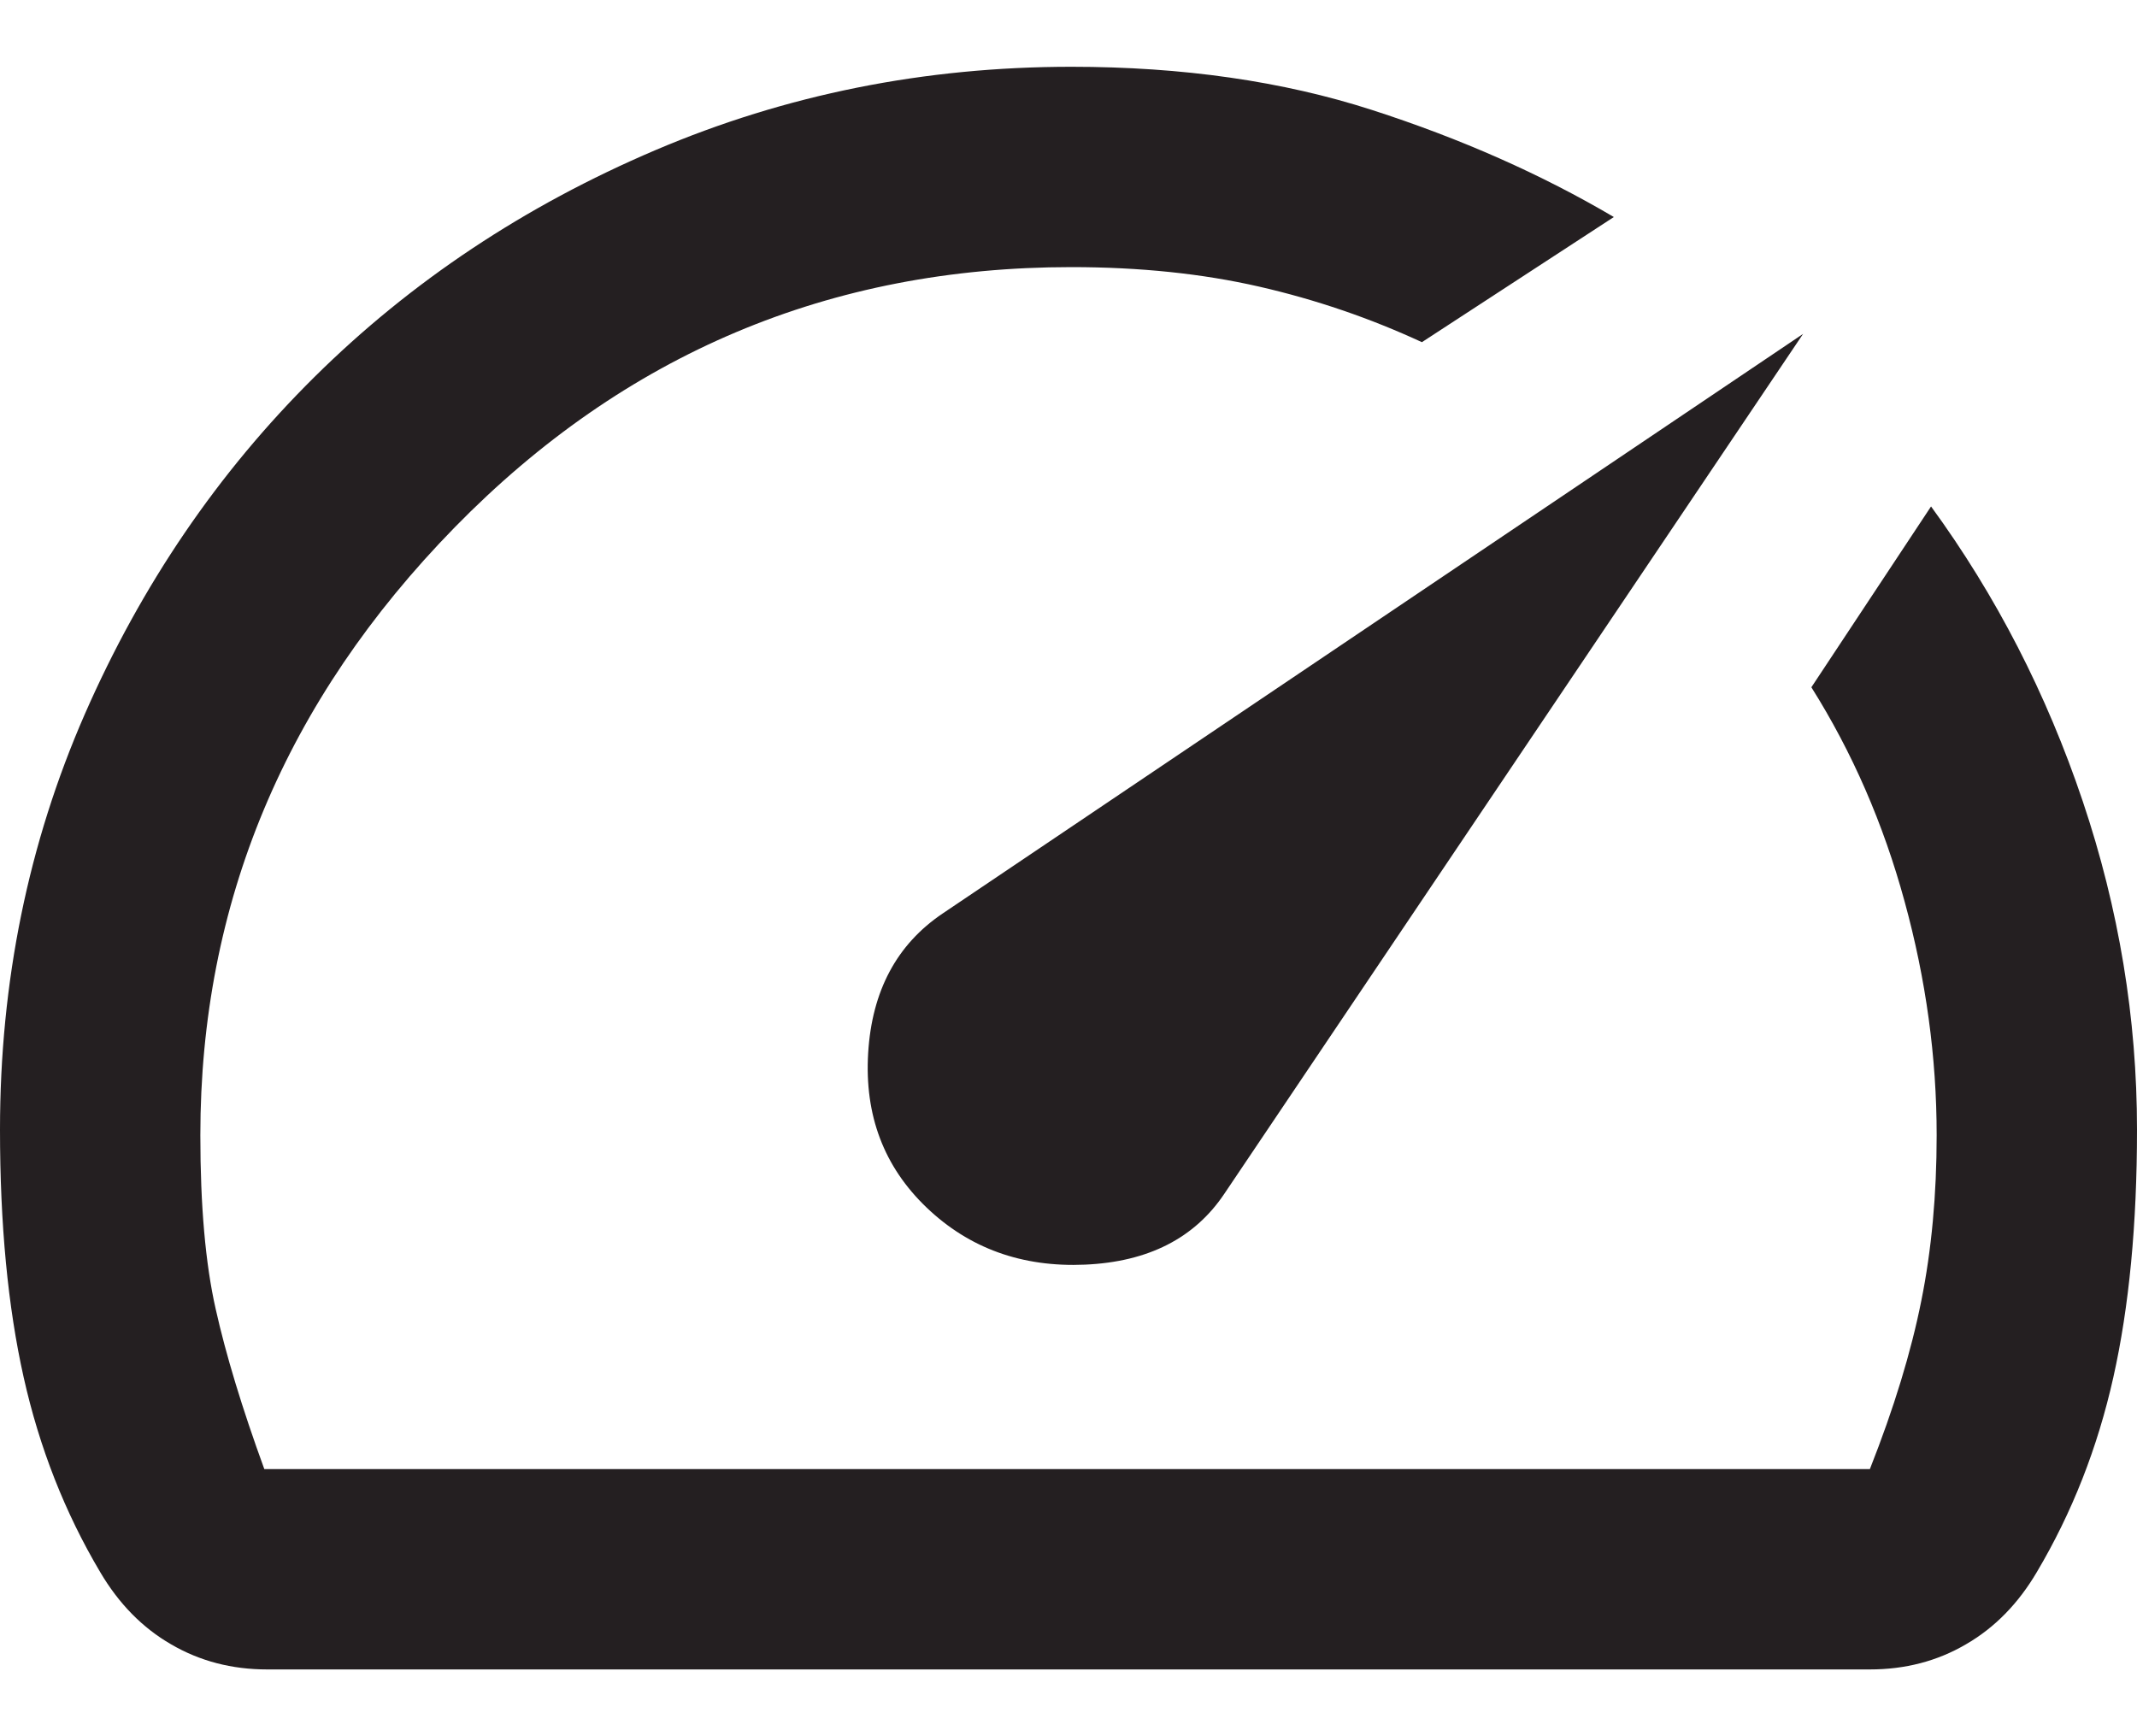
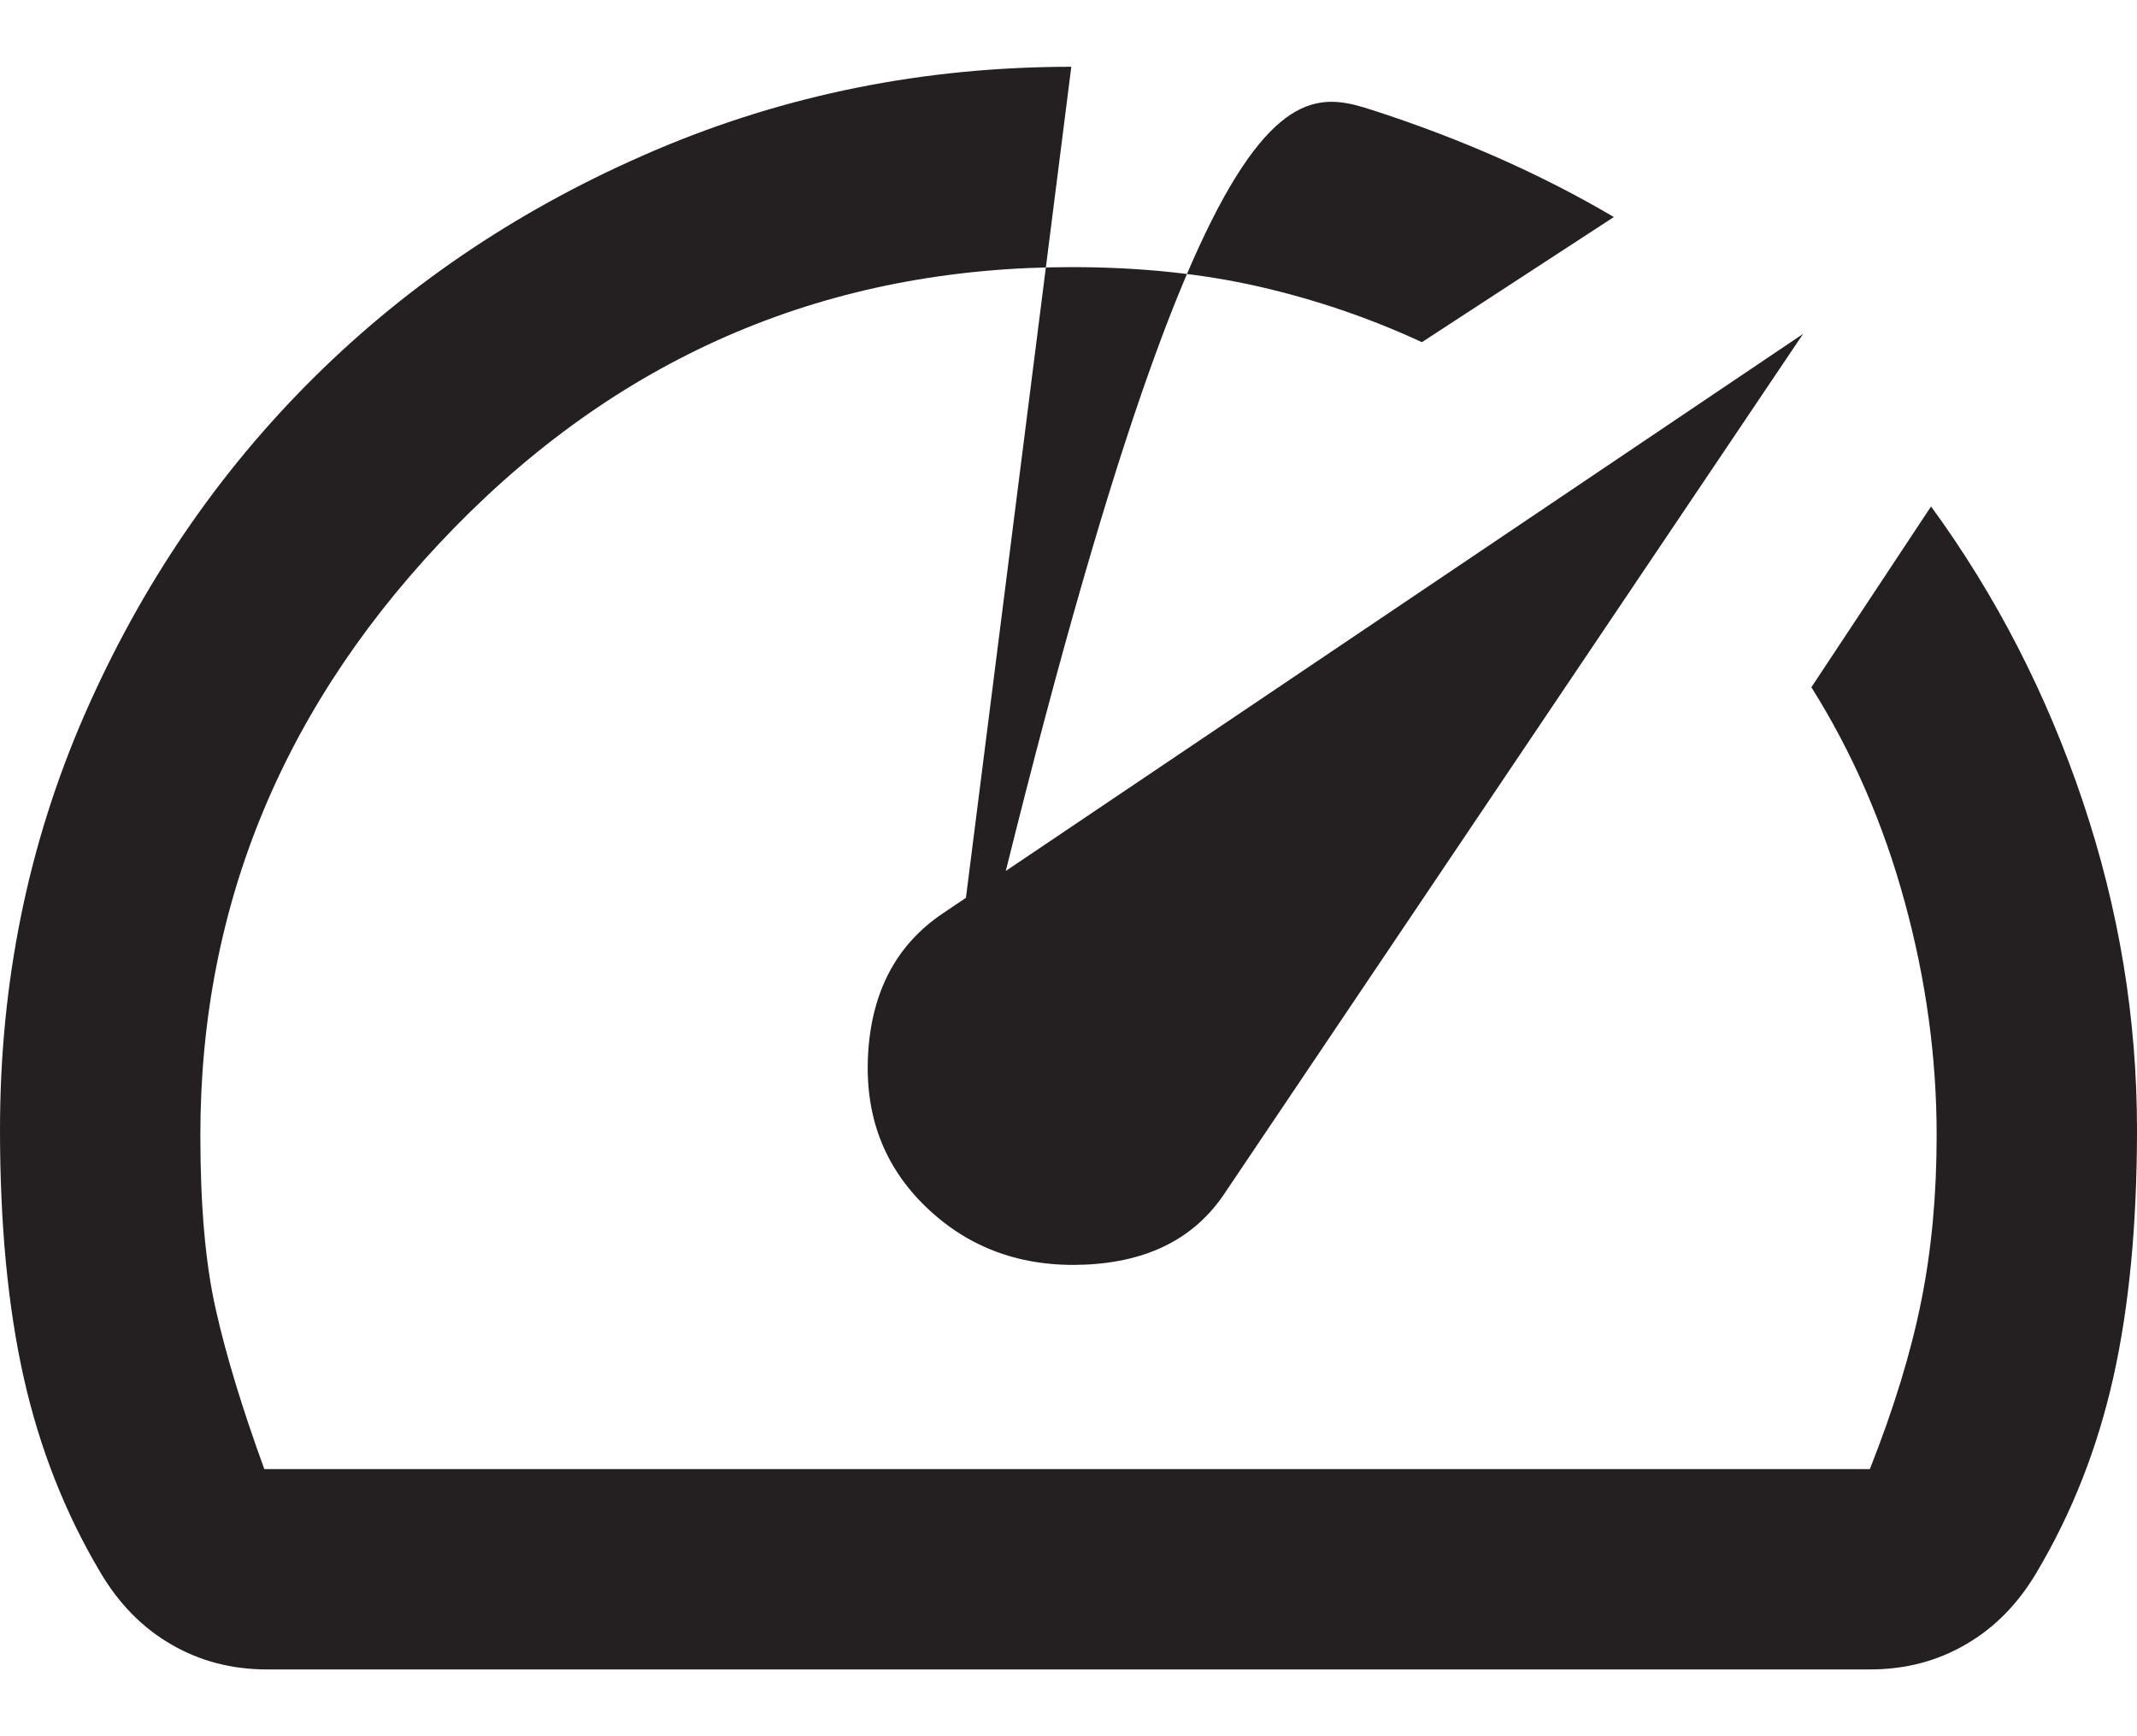
<svg xmlns="http://www.w3.org/2000/svg" width="16" height="13" viewBox="0 0 16 13" fill="none">
-   <path d="M6.938 9.042C7.257 9.347 7.653 9.49 8.125 9.469C8.597 9.448 8.944 9.271 9.167 8.938L13.5 2.5L7.059 6.839C6.714 7.071 6.528 7.42 6.5 7.885C6.472 8.351 6.618 8.736 6.938 9.042ZM8.021 0.5C8.854 0.5 9.604 0.608 10.271 0.823C10.938 1.038 11.542 1.306 12.083 1.625L10.646 2.562C10.257 2.382 9.851 2.243 9.427 2.146C9.003 2.049 8.535 2 8.021 2C6.214 2 4.676 2.649 3.405 3.948C2.135 5.247 1.5 6.764 1.5 8.5C1.5 9.028 1.538 9.462 1.615 9.802C1.691 10.142 1.812 10.542 1.979 11H14C14.181 10.542 14.309 10.121 14.385 9.74C14.462 9.358 14.5 8.944 14.5 8.5C14.5 7.917 14.42 7.333 14.26 6.75C14.101 6.167 13.868 5.632 13.562 5.146L14.458 3.792C14.944 4.458 15.323 5.194 15.594 6C15.865 6.806 16 7.625 16 8.458C16 9.167 15.941 9.785 15.823 10.312C15.705 10.84 15.514 11.326 15.25 11.771C15.111 12.007 14.934 12.188 14.719 12.312C14.504 12.438 14.264 12.5 14 12.5H2C1.736 12.5 1.497 12.438 1.281 12.312C1.066 12.188 0.889 12.007 0.75 11.771C0.486 11.326 0.295 10.84 0.177 10.312C0.059 9.785 0 9.167 0 8.458C0 7.351 0.212 6.314 0.635 5.347C1.059 4.379 1.632 3.538 2.354 2.823C3.076 2.108 3.927 1.542 4.905 1.125C5.883 0.708 6.922 0.5 8.021 0.5Z" fill="#241F21" />
+   <path d="M6.938 9.042C7.257 9.347 7.653 9.49 8.125 9.469C8.597 9.448 8.944 9.271 9.167 8.938L13.5 2.5L7.059 6.839C6.714 7.071 6.528 7.42 6.5 7.885C6.472 8.351 6.618 8.736 6.938 9.042ZC8.854 0.5 9.604 0.608 10.271 0.823C10.938 1.038 11.542 1.306 12.083 1.625L10.646 2.562C10.257 2.382 9.851 2.243 9.427 2.146C9.003 2.049 8.535 2 8.021 2C6.214 2 4.676 2.649 3.405 3.948C2.135 5.247 1.5 6.764 1.5 8.5C1.5 9.028 1.538 9.462 1.615 9.802C1.691 10.142 1.812 10.542 1.979 11H14C14.181 10.542 14.309 10.121 14.385 9.74C14.462 9.358 14.5 8.944 14.5 8.5C14.5 7.917 14.42 7.333 14.26 6.75C14.101 6.167 13.868 5.632 13.562 5.146L14.458 3.792C14.944 4.458 15.323 5.194 15.594 6C15.865 6.806 16 7.625 16 8.458C16 9.167 15.941 9.785 15.823 10.312C15.705 10.84 15.514 11.326 15.25 11.771C15.111 12.007 14.934 12.188 14.719 12.312C14.504 12.438 14.264 12.5 14 12.5H2C1.736 12.5 1.497 12.438 1.281 12.312C1.066 12.188 0.889 12.007 0.75 11.771C0.486 11.326 0.295 10.84 0.177 10.312C0.059 9.785 0 9.167 0 8.458C0 7.351 0.212 6.314 0.635 5.347C1.059 4.379 1.632 3.538 2.354 2.823C3.076 2.108 3.927 1.542 4.905 1.125C5.883 0.708 6.922 0.5 8.021 0.5Z" fill="#241F21" />
</svg>